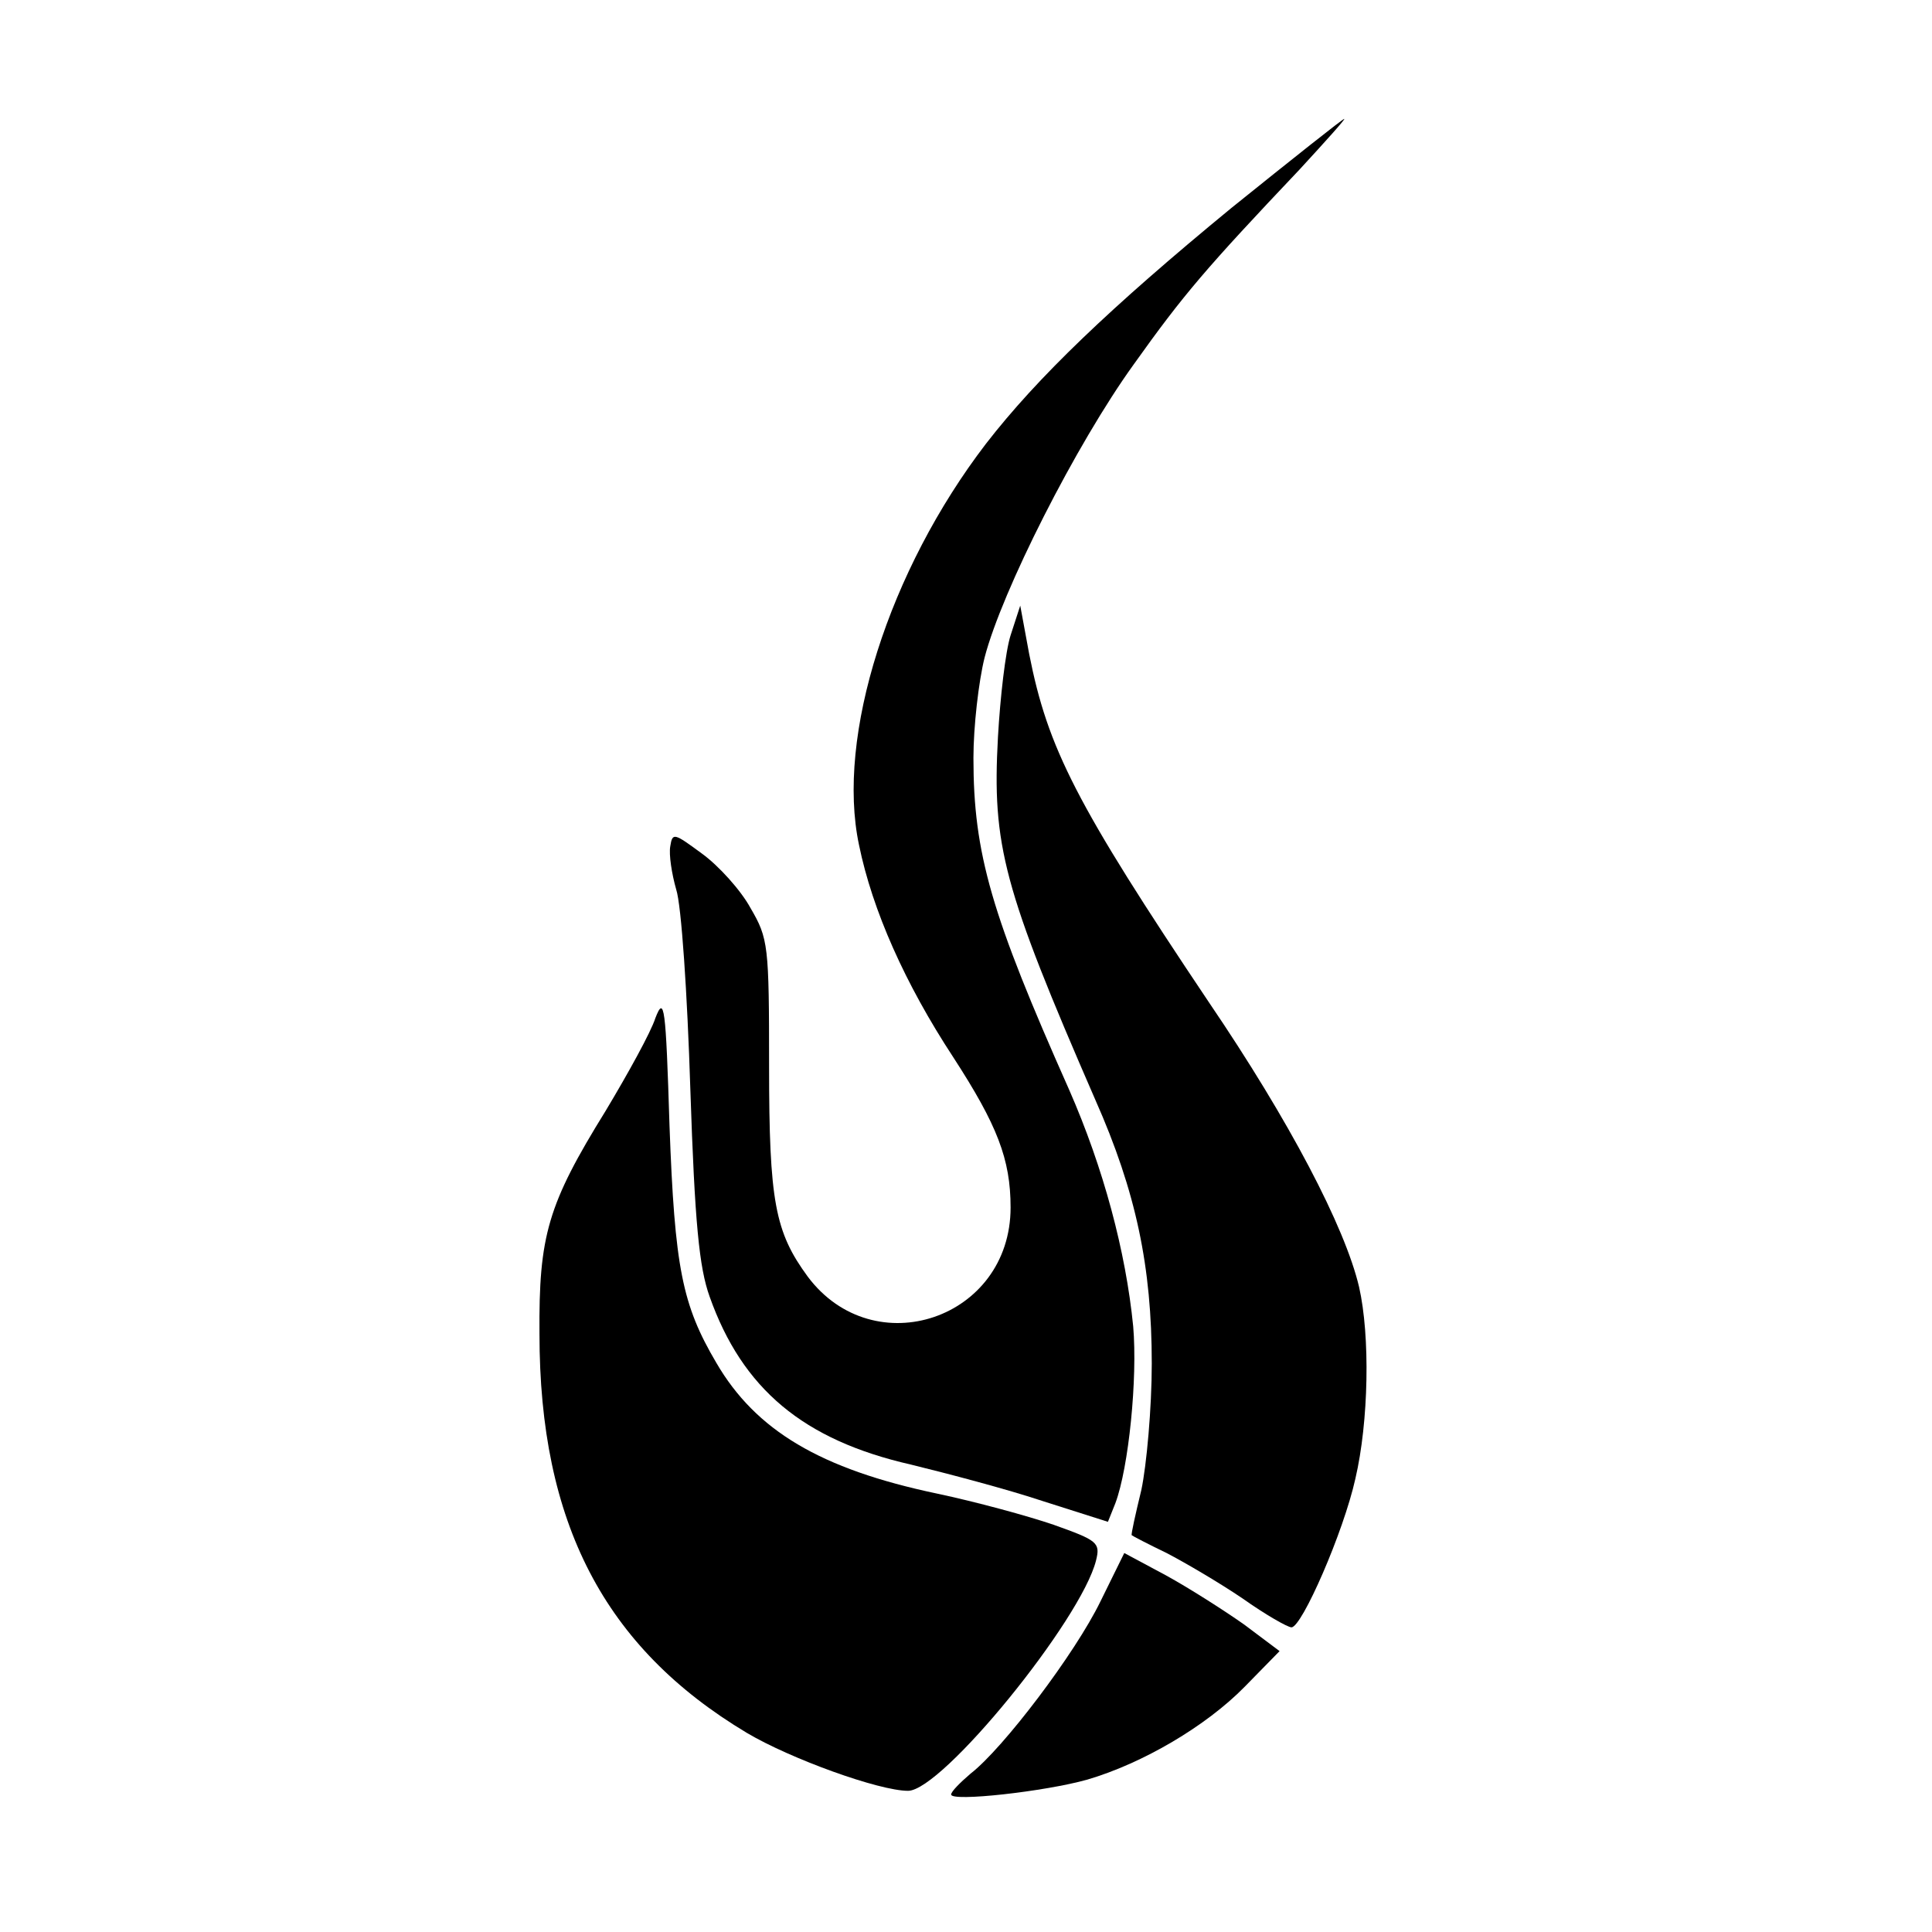
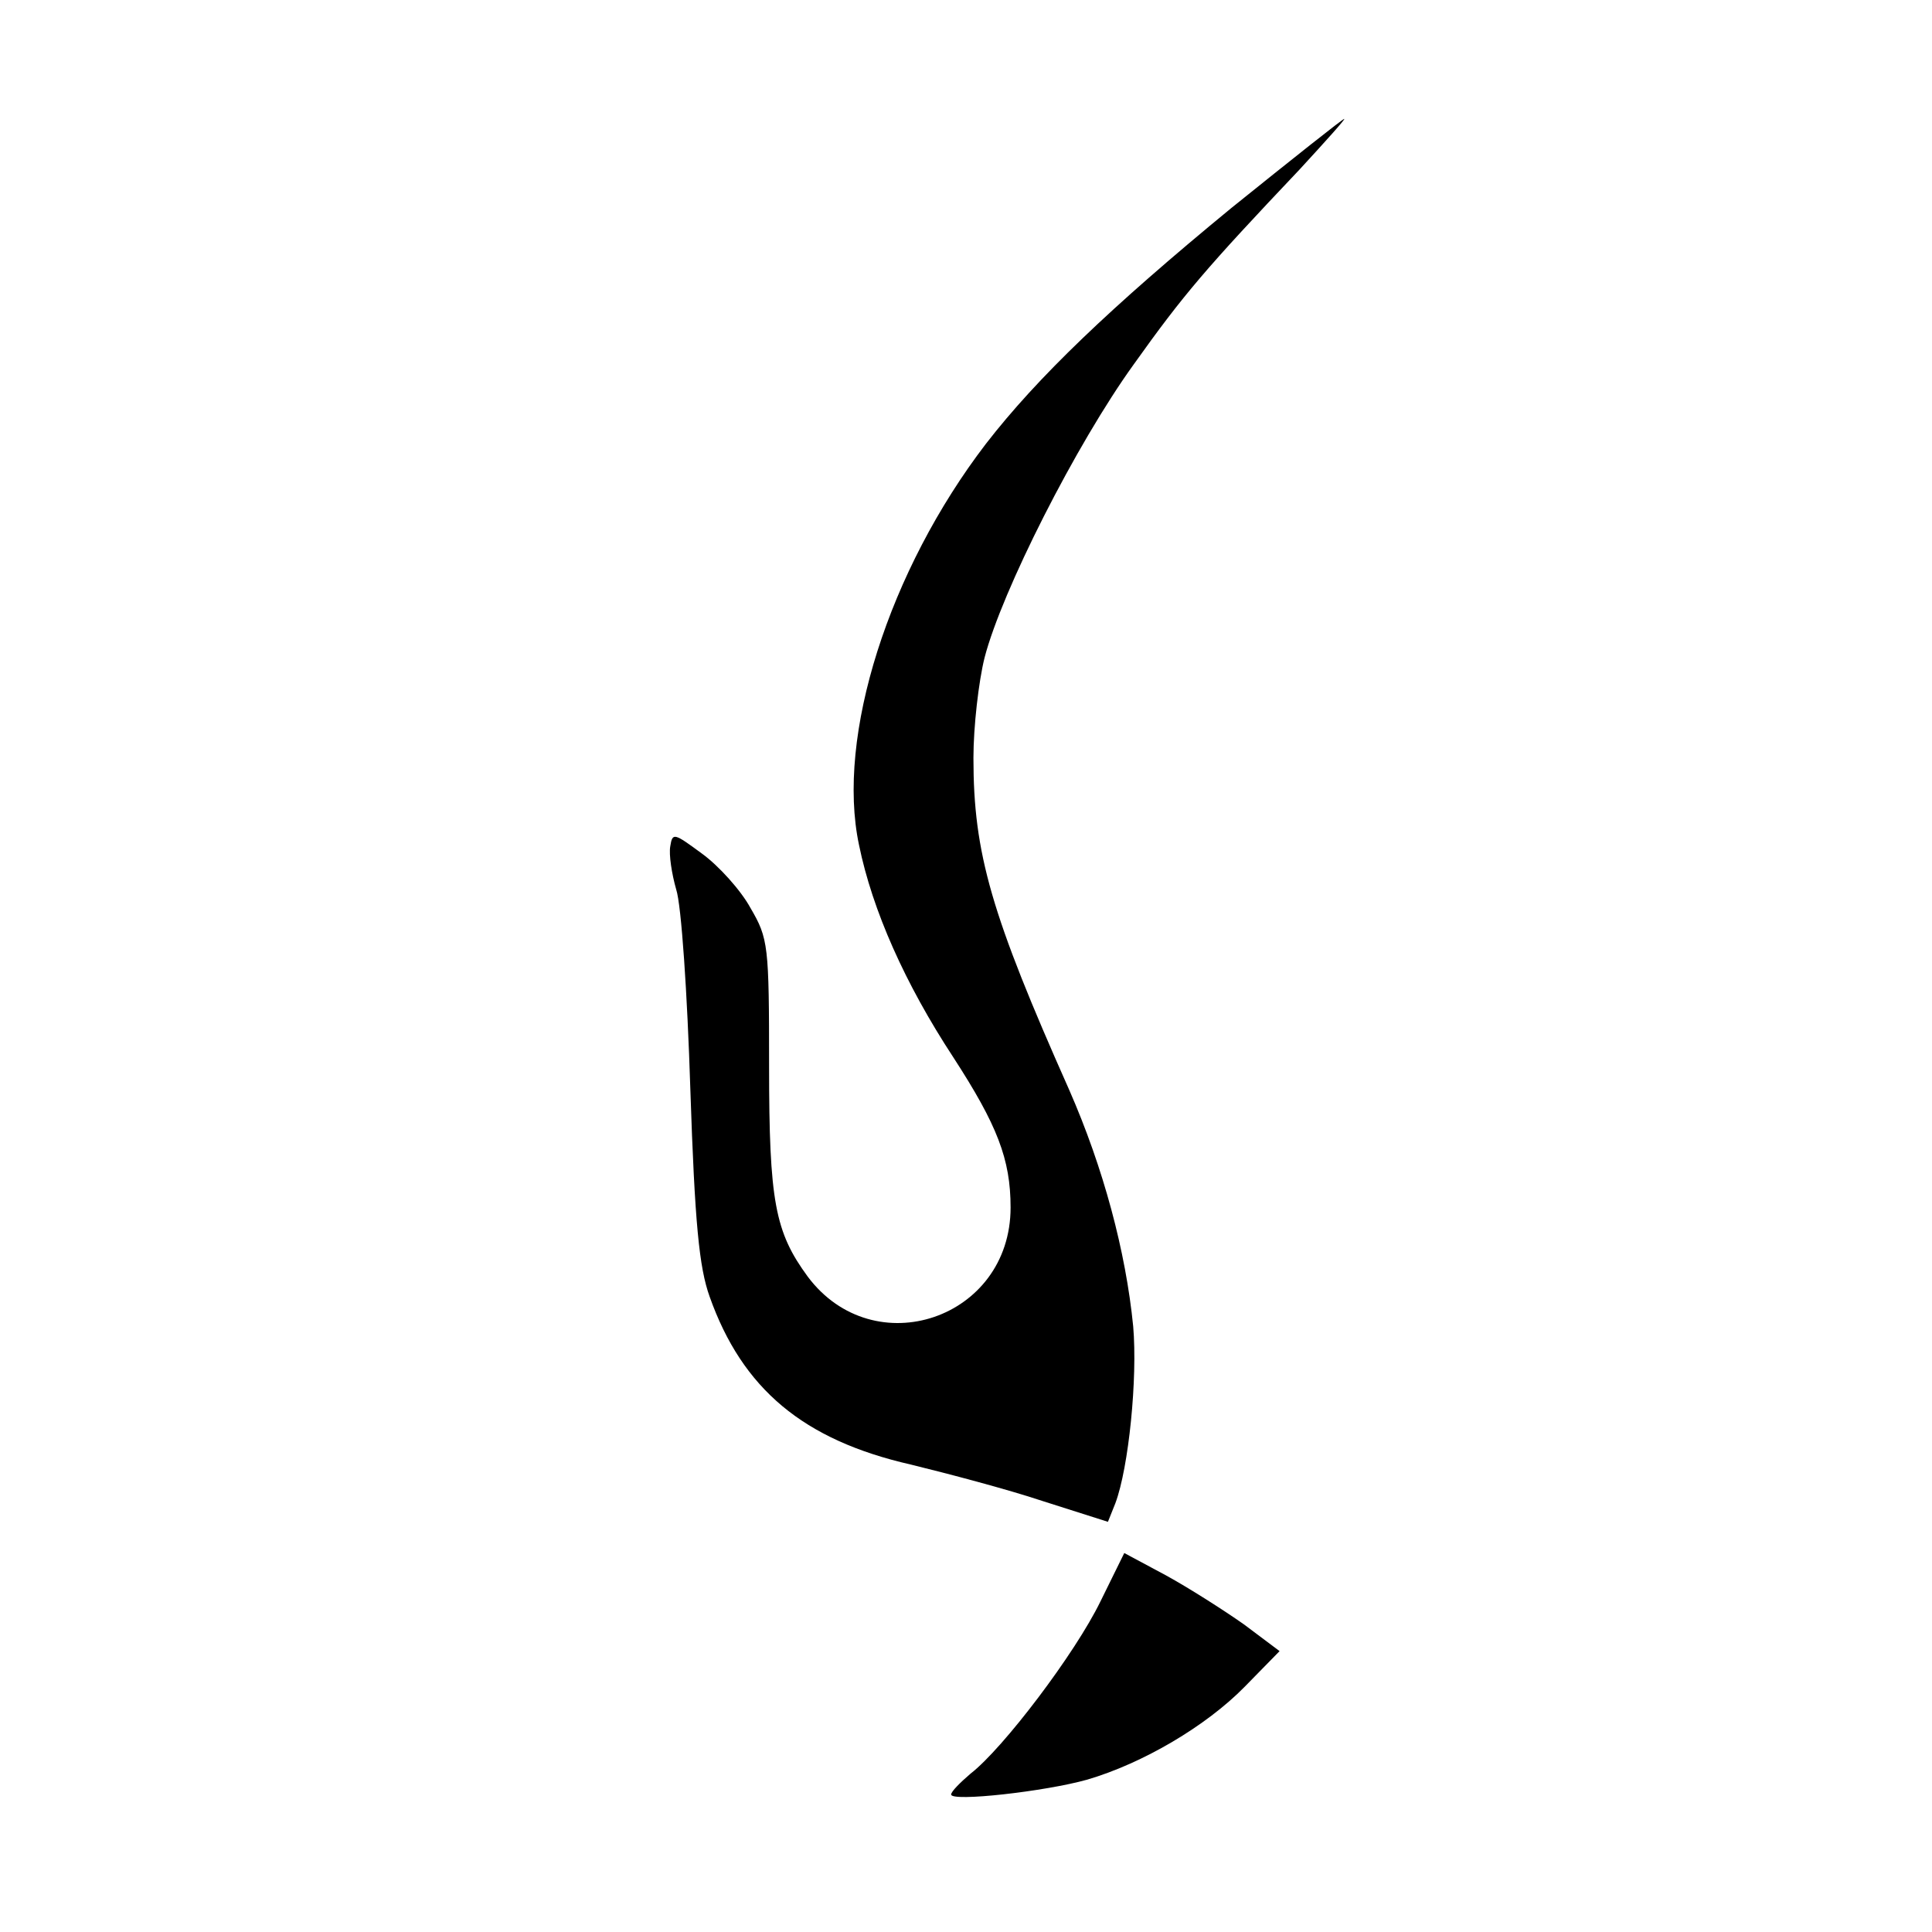
<svg xmlns="http://www.w3.org/2000/svg" version="1.0" width="260pt" height="260pt" viewBox="0 0 260 260" preserveAspectRatio="xMidYMid meet">
  <g transform="translate(0,260) scale(0.1,-0.1)" fill="#000000" stroke="none">
    <path d="M1657 2320 c-163 -134 -261 -228 -330 -317 -131 -171 -202 -394 -171 -540 18 -88 62 -187 127 -286 59 -91 77 -137 77 -202 0 -150 -184 -212 -273 -93 -44 60 -52 101 -52 283 0 163 -1 172 -25 213 -13 24 -43 57 -65 73 -38 28 -40 29 -43 10 -2 -11 2 -37 8 -58 7 -21 15 -141 19 -268 6 -182 12 -241 26 -280 44 -124 126 -193 271 -226 49 -12 129 -33 177 -49 l88 -28 10 25 c18 48 30 168 24 238 -10 101 -40 213 -86 318 -105 236 -129 318 -129 447 0 42 7 103 15 135 23 89 123 287 201 395 67 94 97 129 223 262 35 38 62 68 60 68 -2 0 -70 -54 -152 -120z" />
-     <path d="M1360 1745 c-7 -22 -14 -84 -17 -137 -8 -146 7 -203 131 -488 55 -124 76 -225 76 -355 0 -60 -7 -137 -14 -170 -8 -33 -14 -60 -13 -61 1 -1 22 -12 47 -24 25 -13 71 -40 102 -61 31 -22 61 -39 66 -39 14 0 70 128 86 200 18 77 20 192 5 258 -19 81 -94 224 -202 383 -179 267 -217 342 -242 469 l-12 65 -13 -40z" />
-     <path d="M882 1230 c-6 -19 -37 -75 -67 -125 -78 -126 -90 -168 -89 -300 0 -254 87 -422 279 -537 59 -35 178 -78 217 -78 46 0 233 230 253 310 6 24 2 27 -57 48 -35 12 -105 31 -157 42 -157 33 -244 85 -297 176 -46 78 -56 128 -63 319 -5 161 -7 176 -19 145z" />
    <path d="M1481 445 c-34 -70 -131 -198 -175 -232 -14 -12 -26 -24 -26 -28 0 -10 126 4 183 20 75 22 160 72 212 125 l47 48 -48 36 c-27 19 -74 49 -105 66 l-56 30 -32 -65z" />
  </g>
</svg>